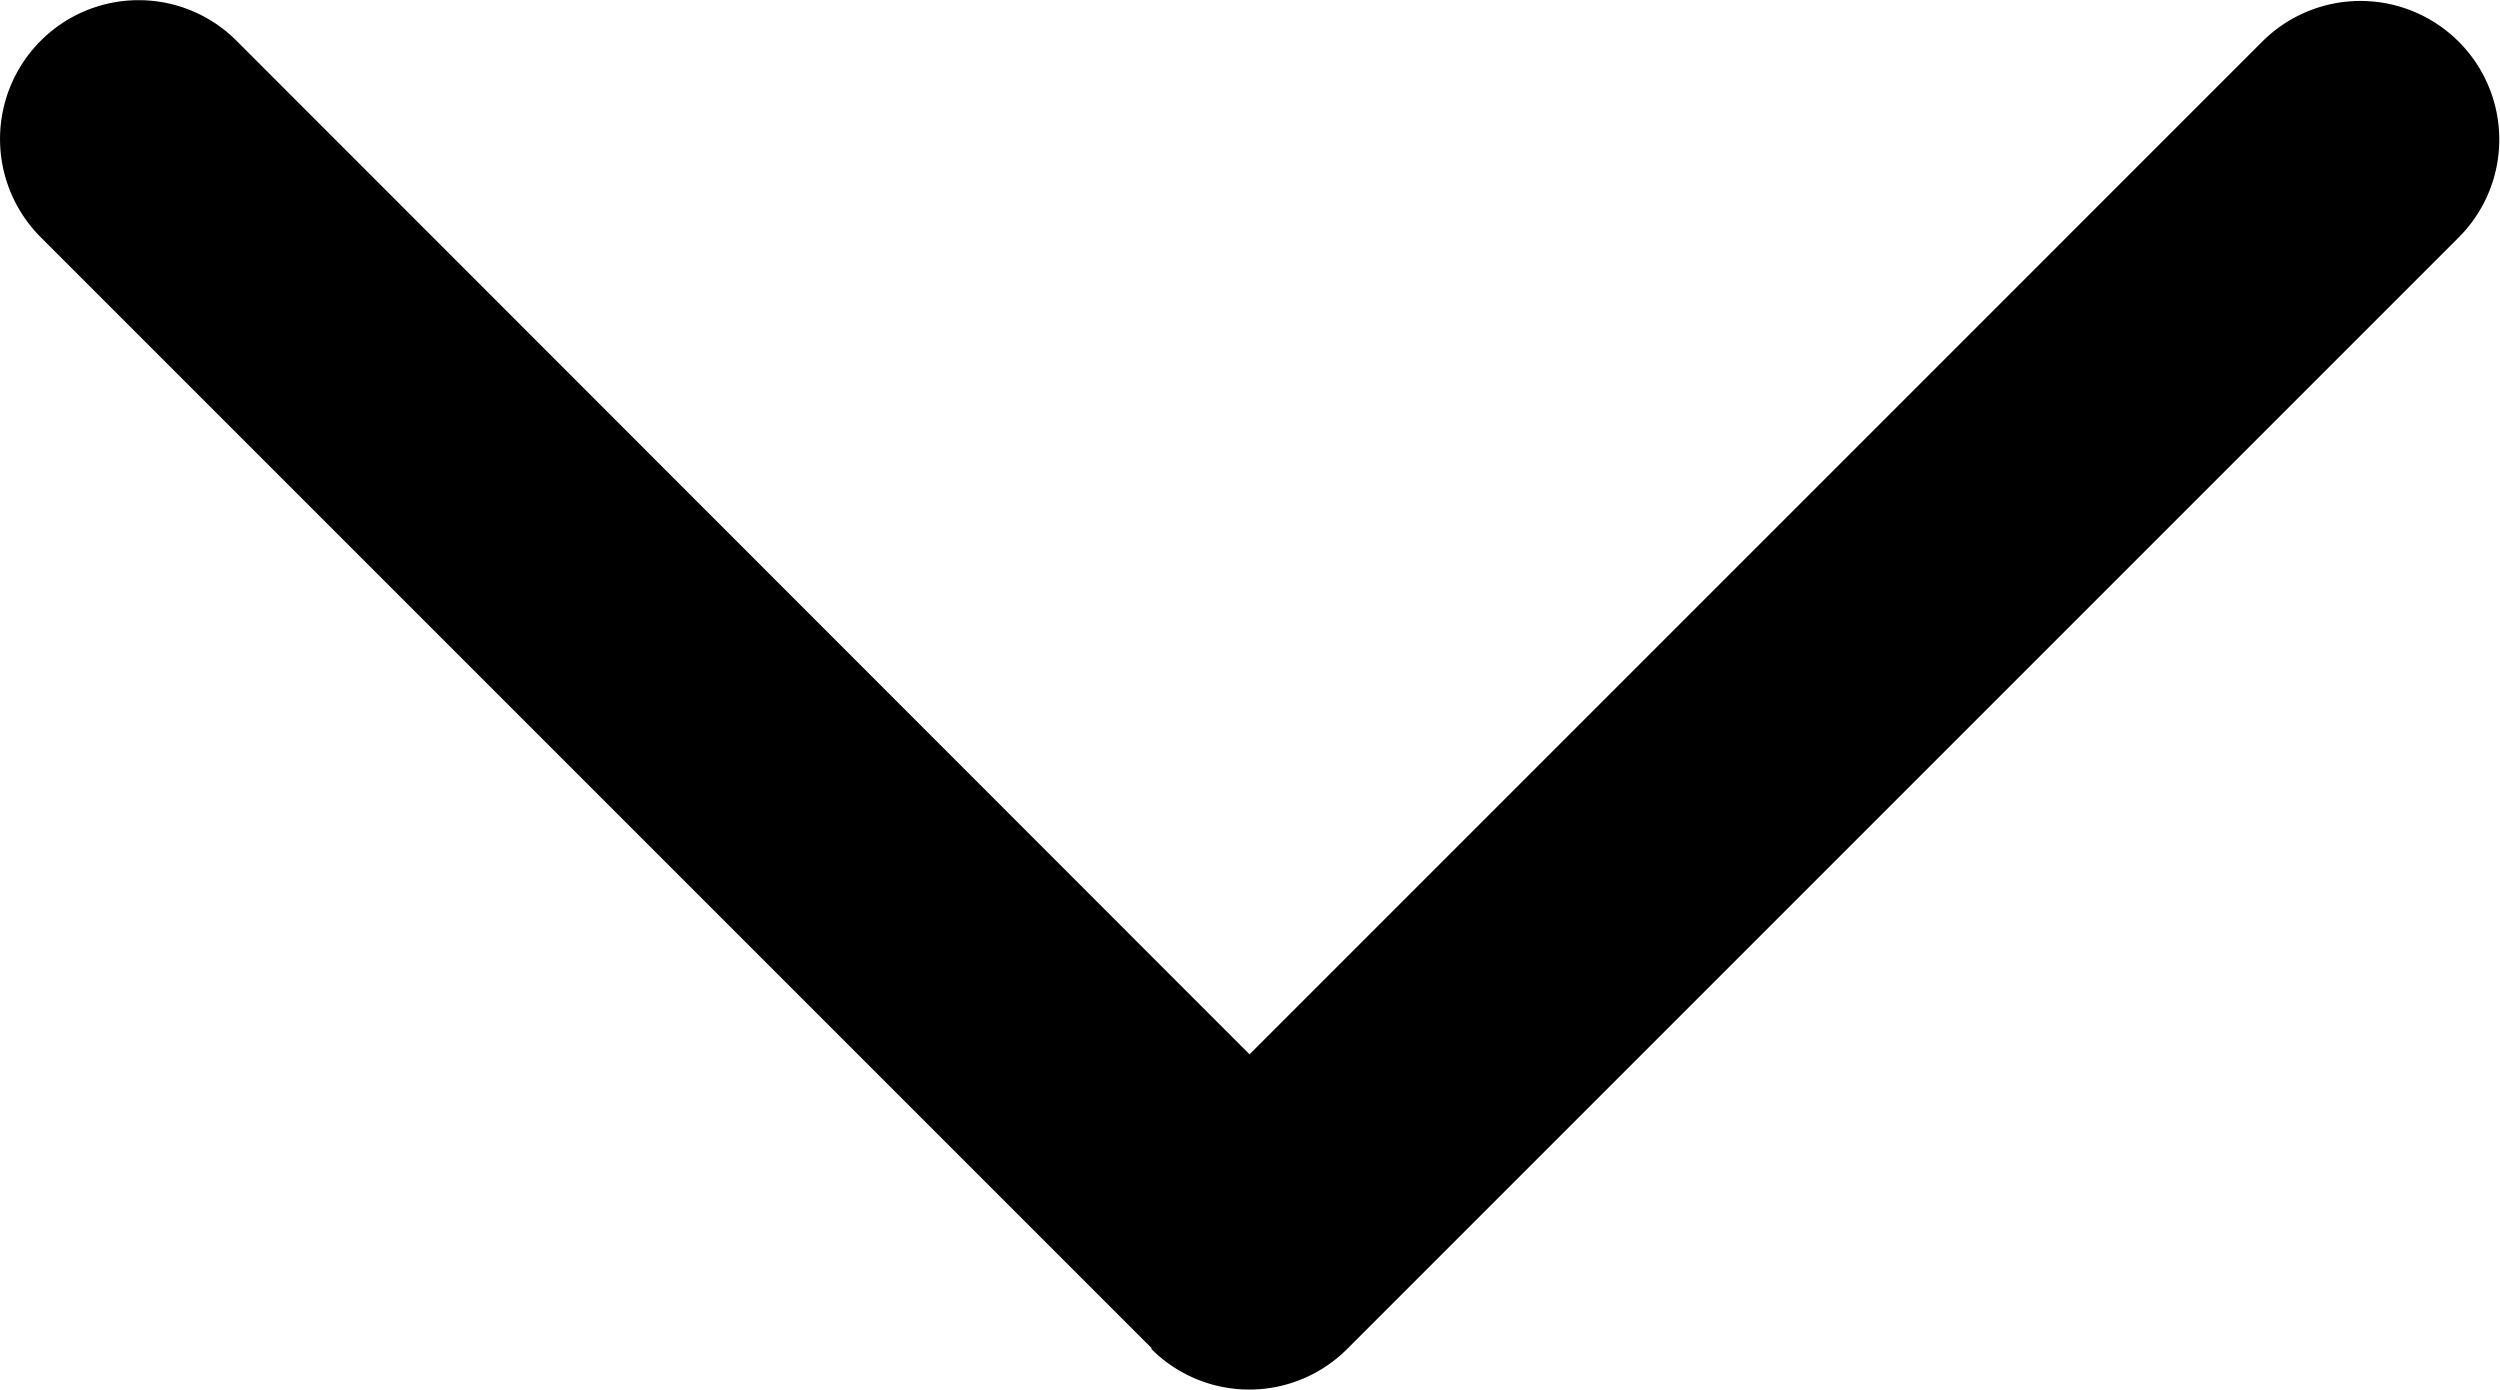
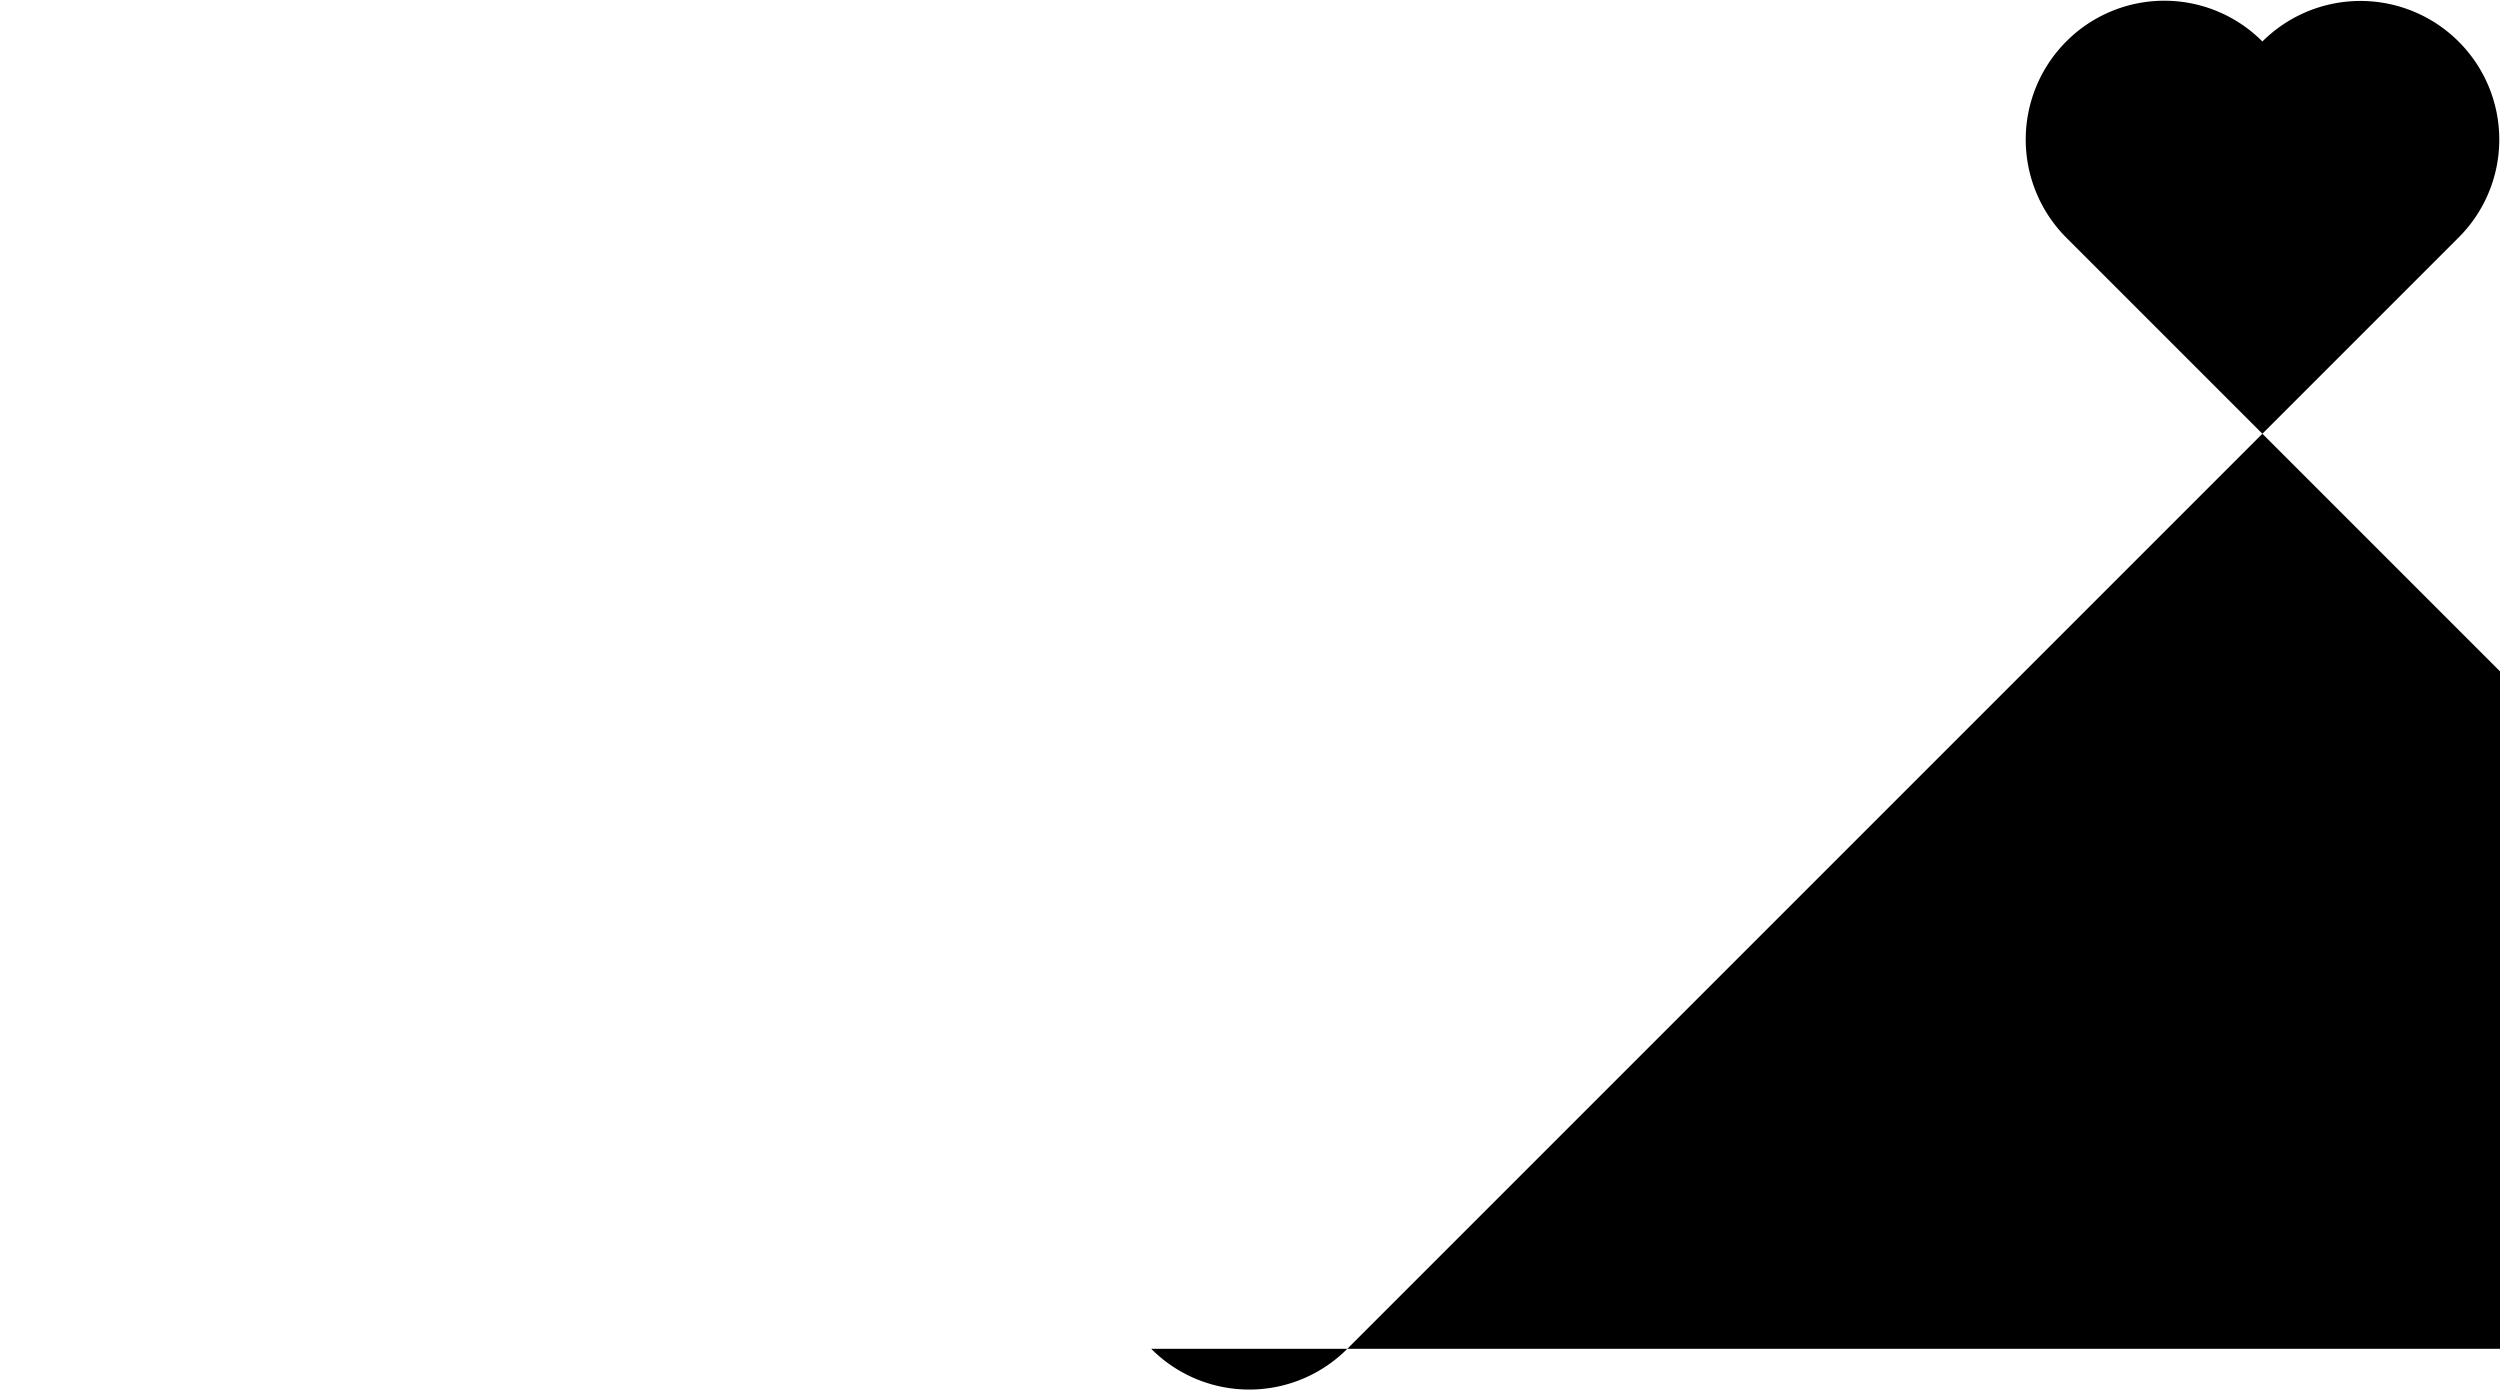
<svg xmlns="http://www.w3.org/2000/svg" width="13.499" height="7.503" viewBox="0 0 13.499 7.503">
-   <path id="路径_7001" data-name="路径 7001" d="M7.469-1.469a.747.747,0,0,0,1.059,0l6-6a.747.747,0,0,0,0-1.059.75.75,0,0,0-1.059,0L8-3.059,2.531-8.531a.747.747,0,0,0-1.059,0,.75.75,0,0,0,0,1.059l6,6Z" transform="translate(-1.253 8.752)" />
+   <path id="路径_7001" data-name="路径 7001" d="M7.469-1.469a.747.747,0,0,0,1.059,0l6-6a.747.747,0,0,0,0-1.059.75.75,0,0,0-1.059,0a.747.747,0,0,0-1.059,0,.75.75,0,0,0,0,1.059l6,6Z" transform="translate(-1.253 8.752)" />
</svg>